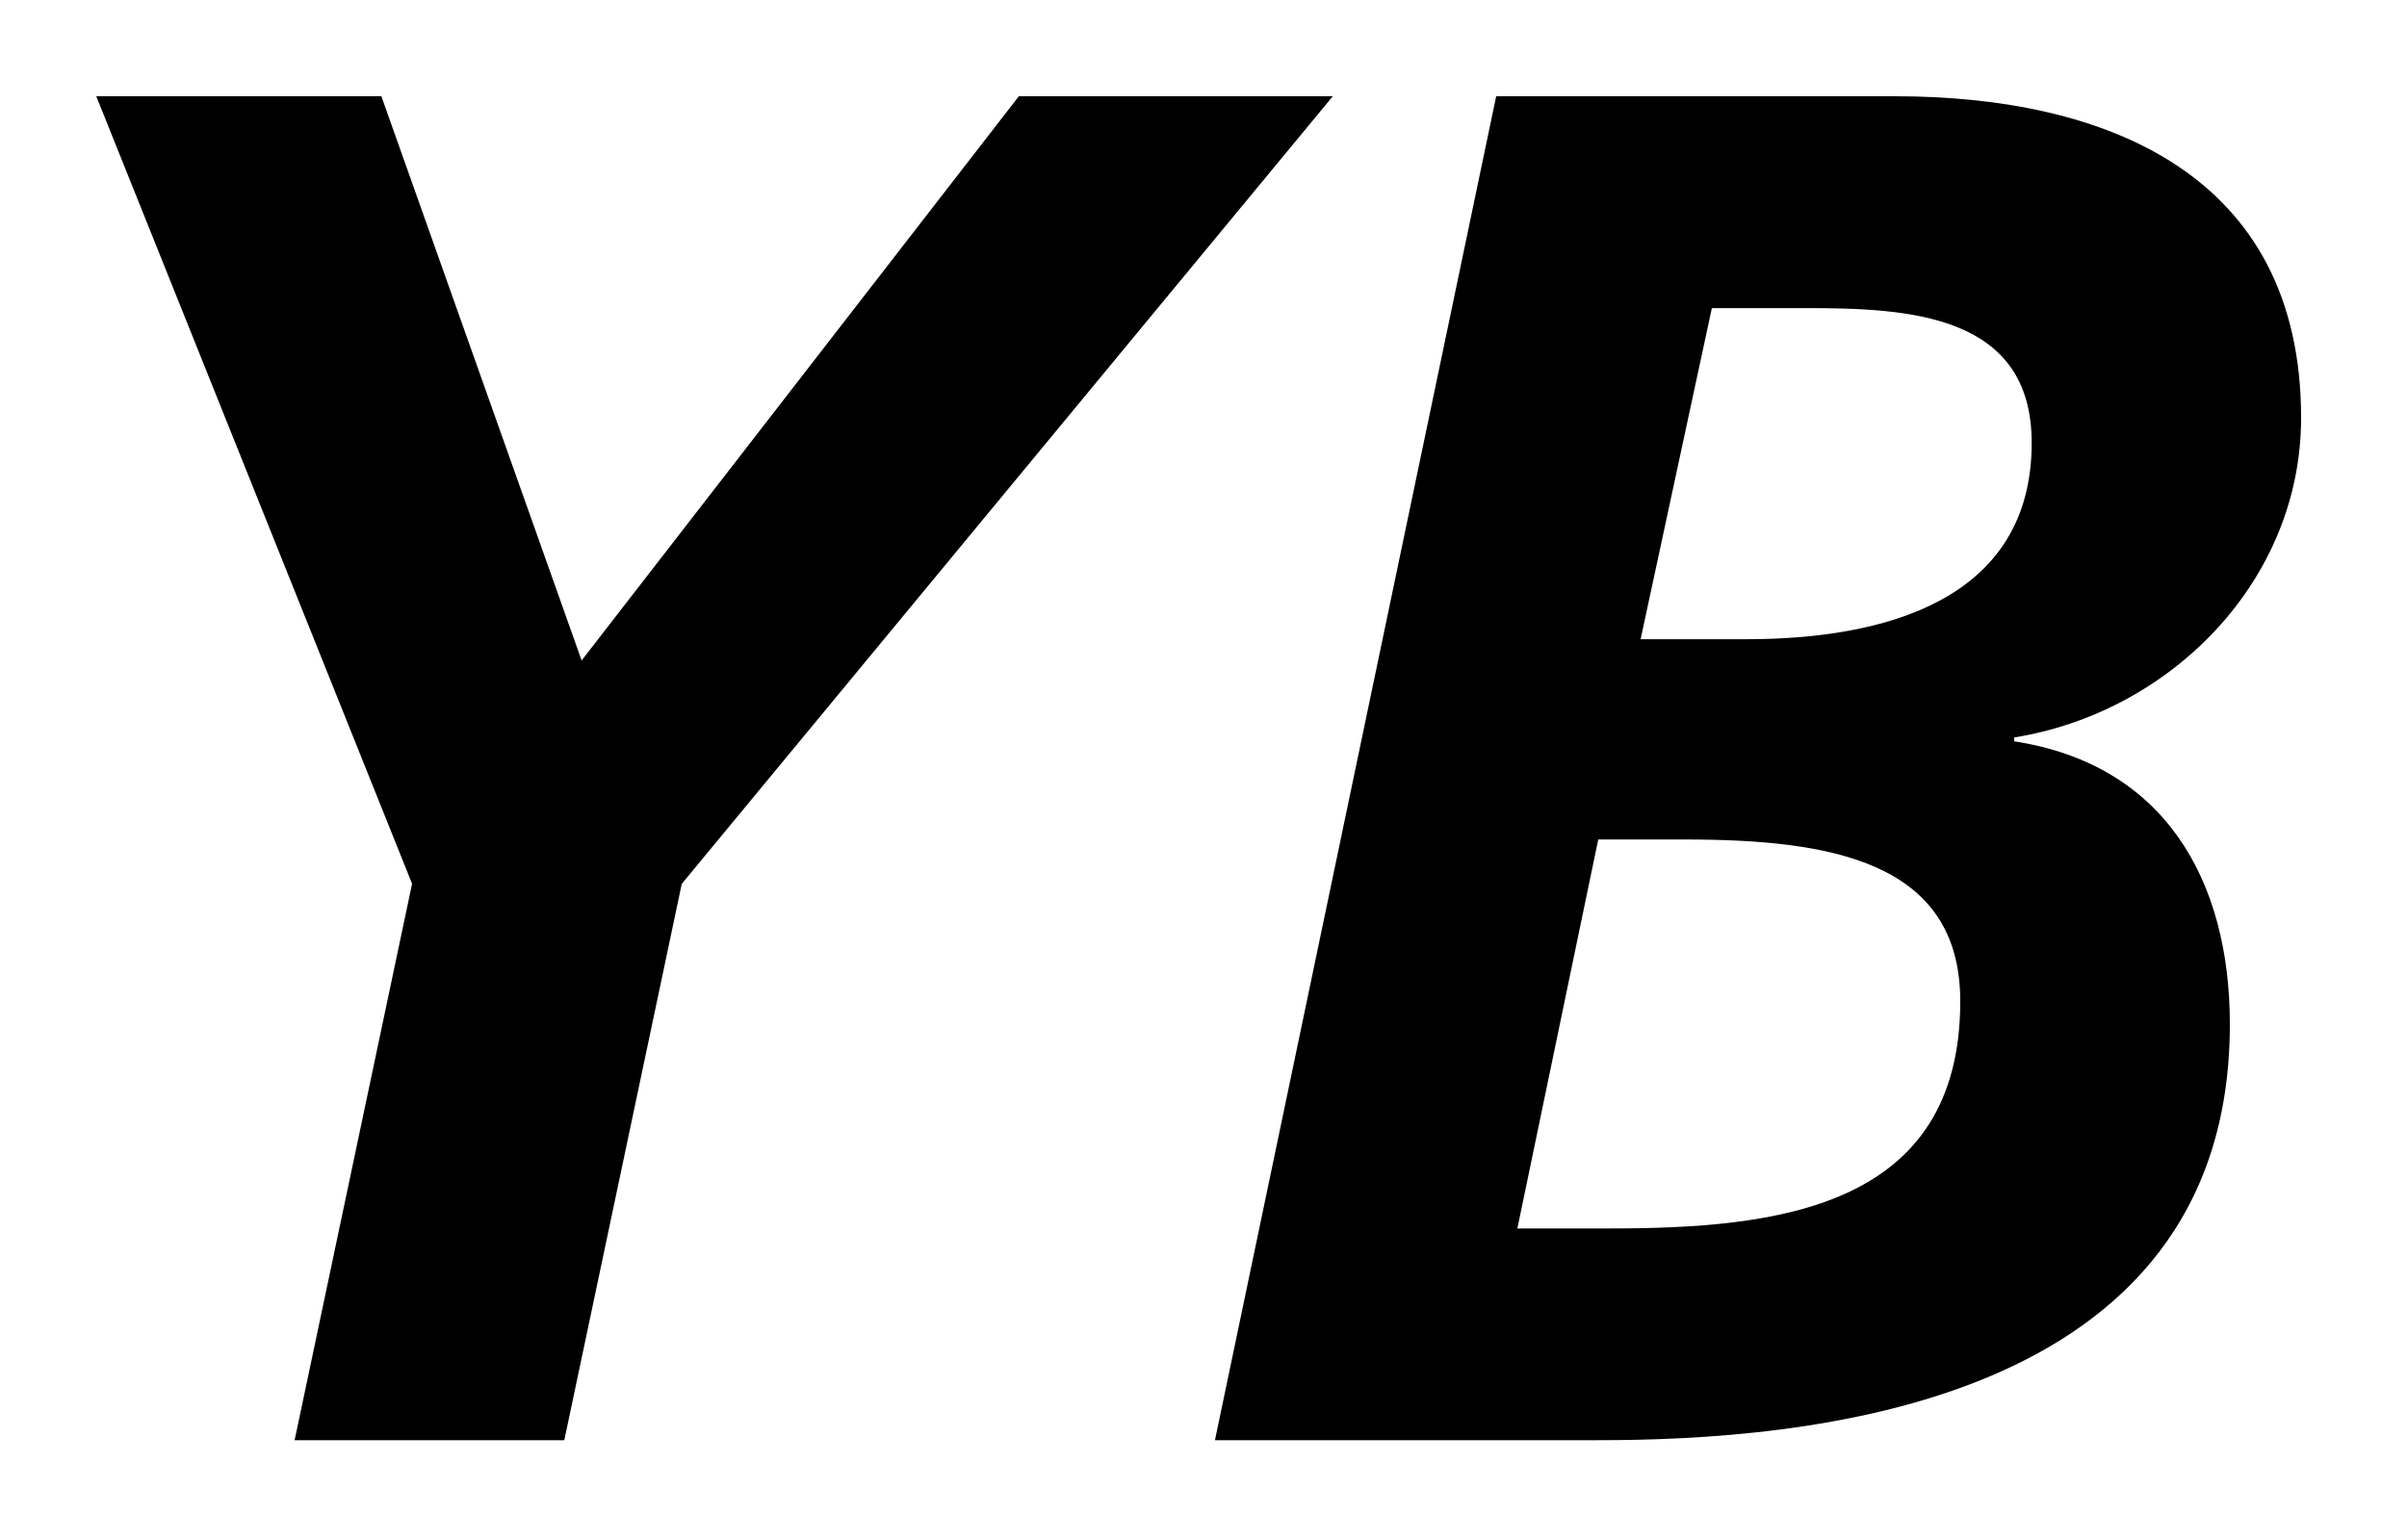
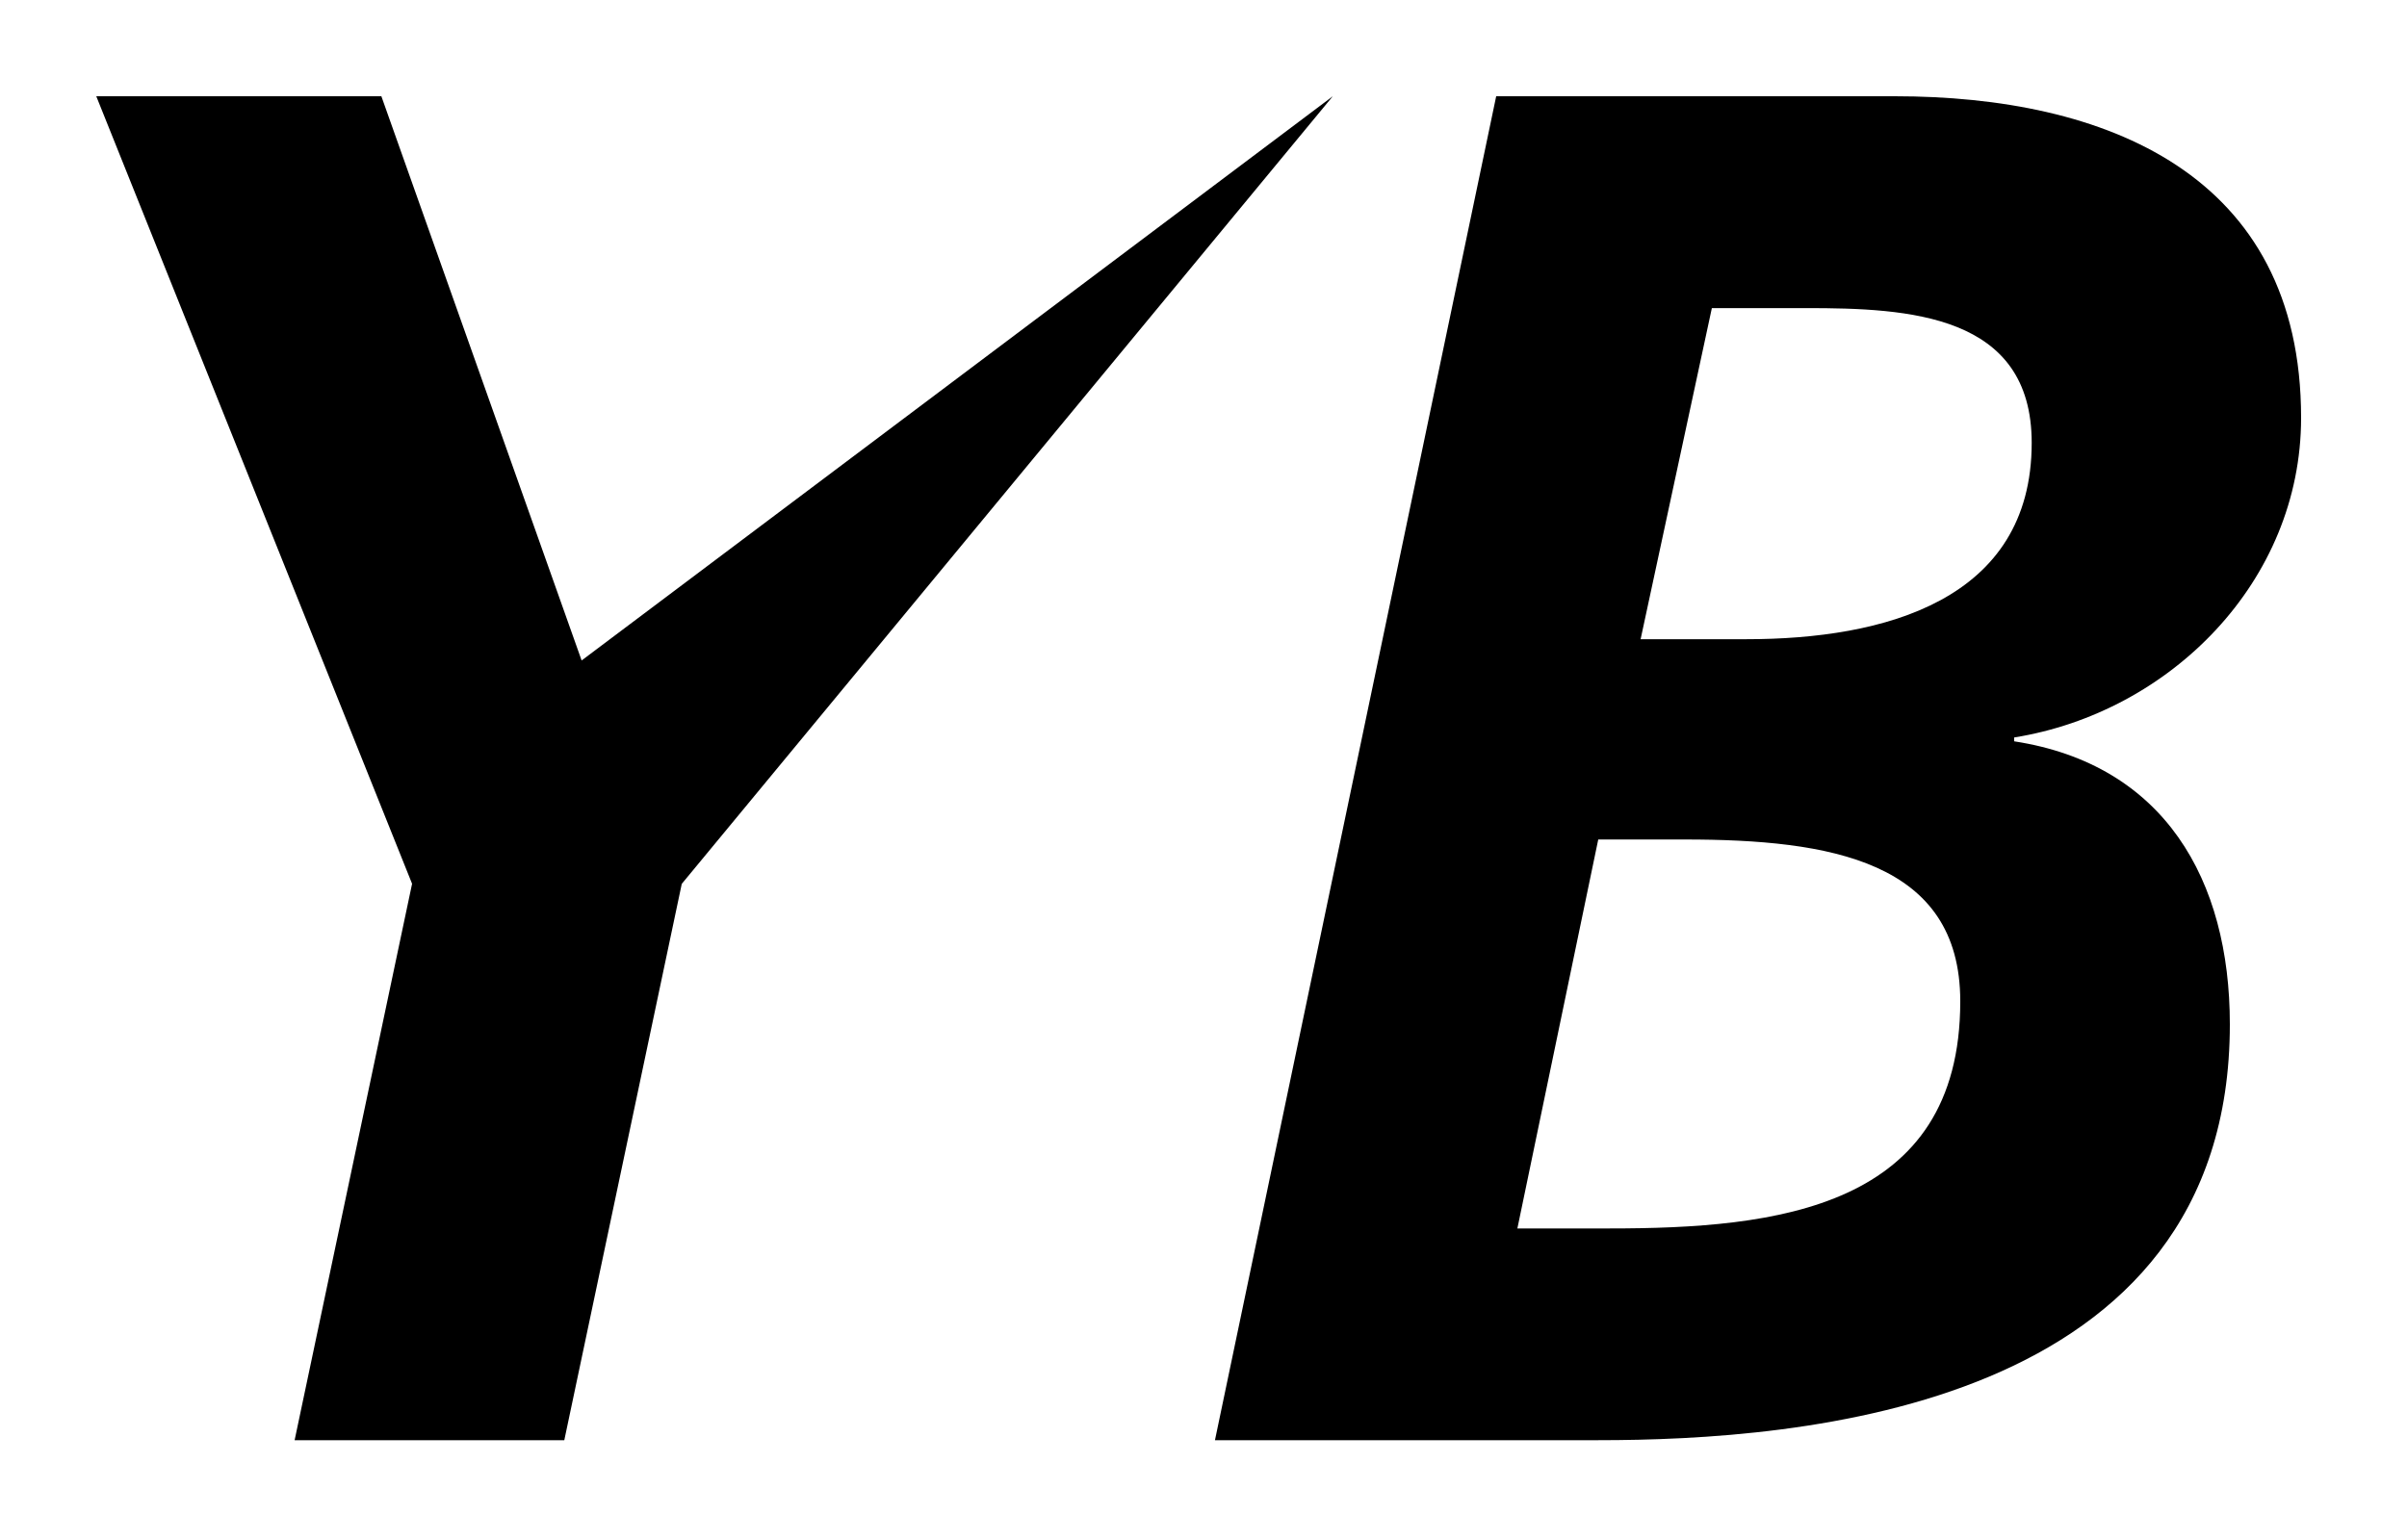
<svg xmlns="http://www.w3.org/2000/svg" width="25" height="16" viewBox="0 0 25 16" fill="none">
-   <path fill-rule="evenodd" clip-rule="evenodd" d="M18.14 6.641h-1.1l.74-3.44h.98c1.06 0 2.342.06 2.342 1.4 0 1.641-1.541 2.04-2.961 2.04Zm-1.42 6.122h-.96l.84-4.041h.9c1.5 0 2.86.22 2.86 1.681 0 2.16-1.92 2.36-3.64 2.36ZM19.68 1h-4.14l-2.921 13.963H16.6c2.08 0 6.56-.32 6.56-4.321 0-1.5-.68-2.7-2.24-2.94v-.04c1.62-.26 2.98-1.621 2.98-3.321C23.9 1.8 21.86 1 19.68 1ZM1 1l3.28 8.182-1.22 5.781h2.801l1.22-5.78L13.843 1h-3.261L6.041 6.862 3.961 1H1Z" fill="#000" />
+   <path fill-rule="evenodd" clip-rule="evenodd" d="M18.14 6.641h-1.1l.74-3.44h.98c1.06 0 2.342.06 2.342 1.4 0 1.641-1.541 2.04-2.961 2.04Zm-1.42 6.122h-.96l.84-4.041h.9c1.5 0 2.86.22 2.86 1.681 0 2.16-1.92 2.36-3.64 2.36ZM19.68 1h-4.14l-2.921 13.963H16.6c2.08 0 6.56-.32 6.56-4.321 0-1.5-.68-2.7-2.24-2.94v-.04c1.62-.26 2.98-1.621 2.98-3.321C23.9 1.8 21.86 1 19.68 1ZM1 1l3.28 8.182-1.22 5.781h2.801l1.22-5.78L13.843 1L6.041 6.862 3.961 1H1Z" fill="#000" />
</svg>